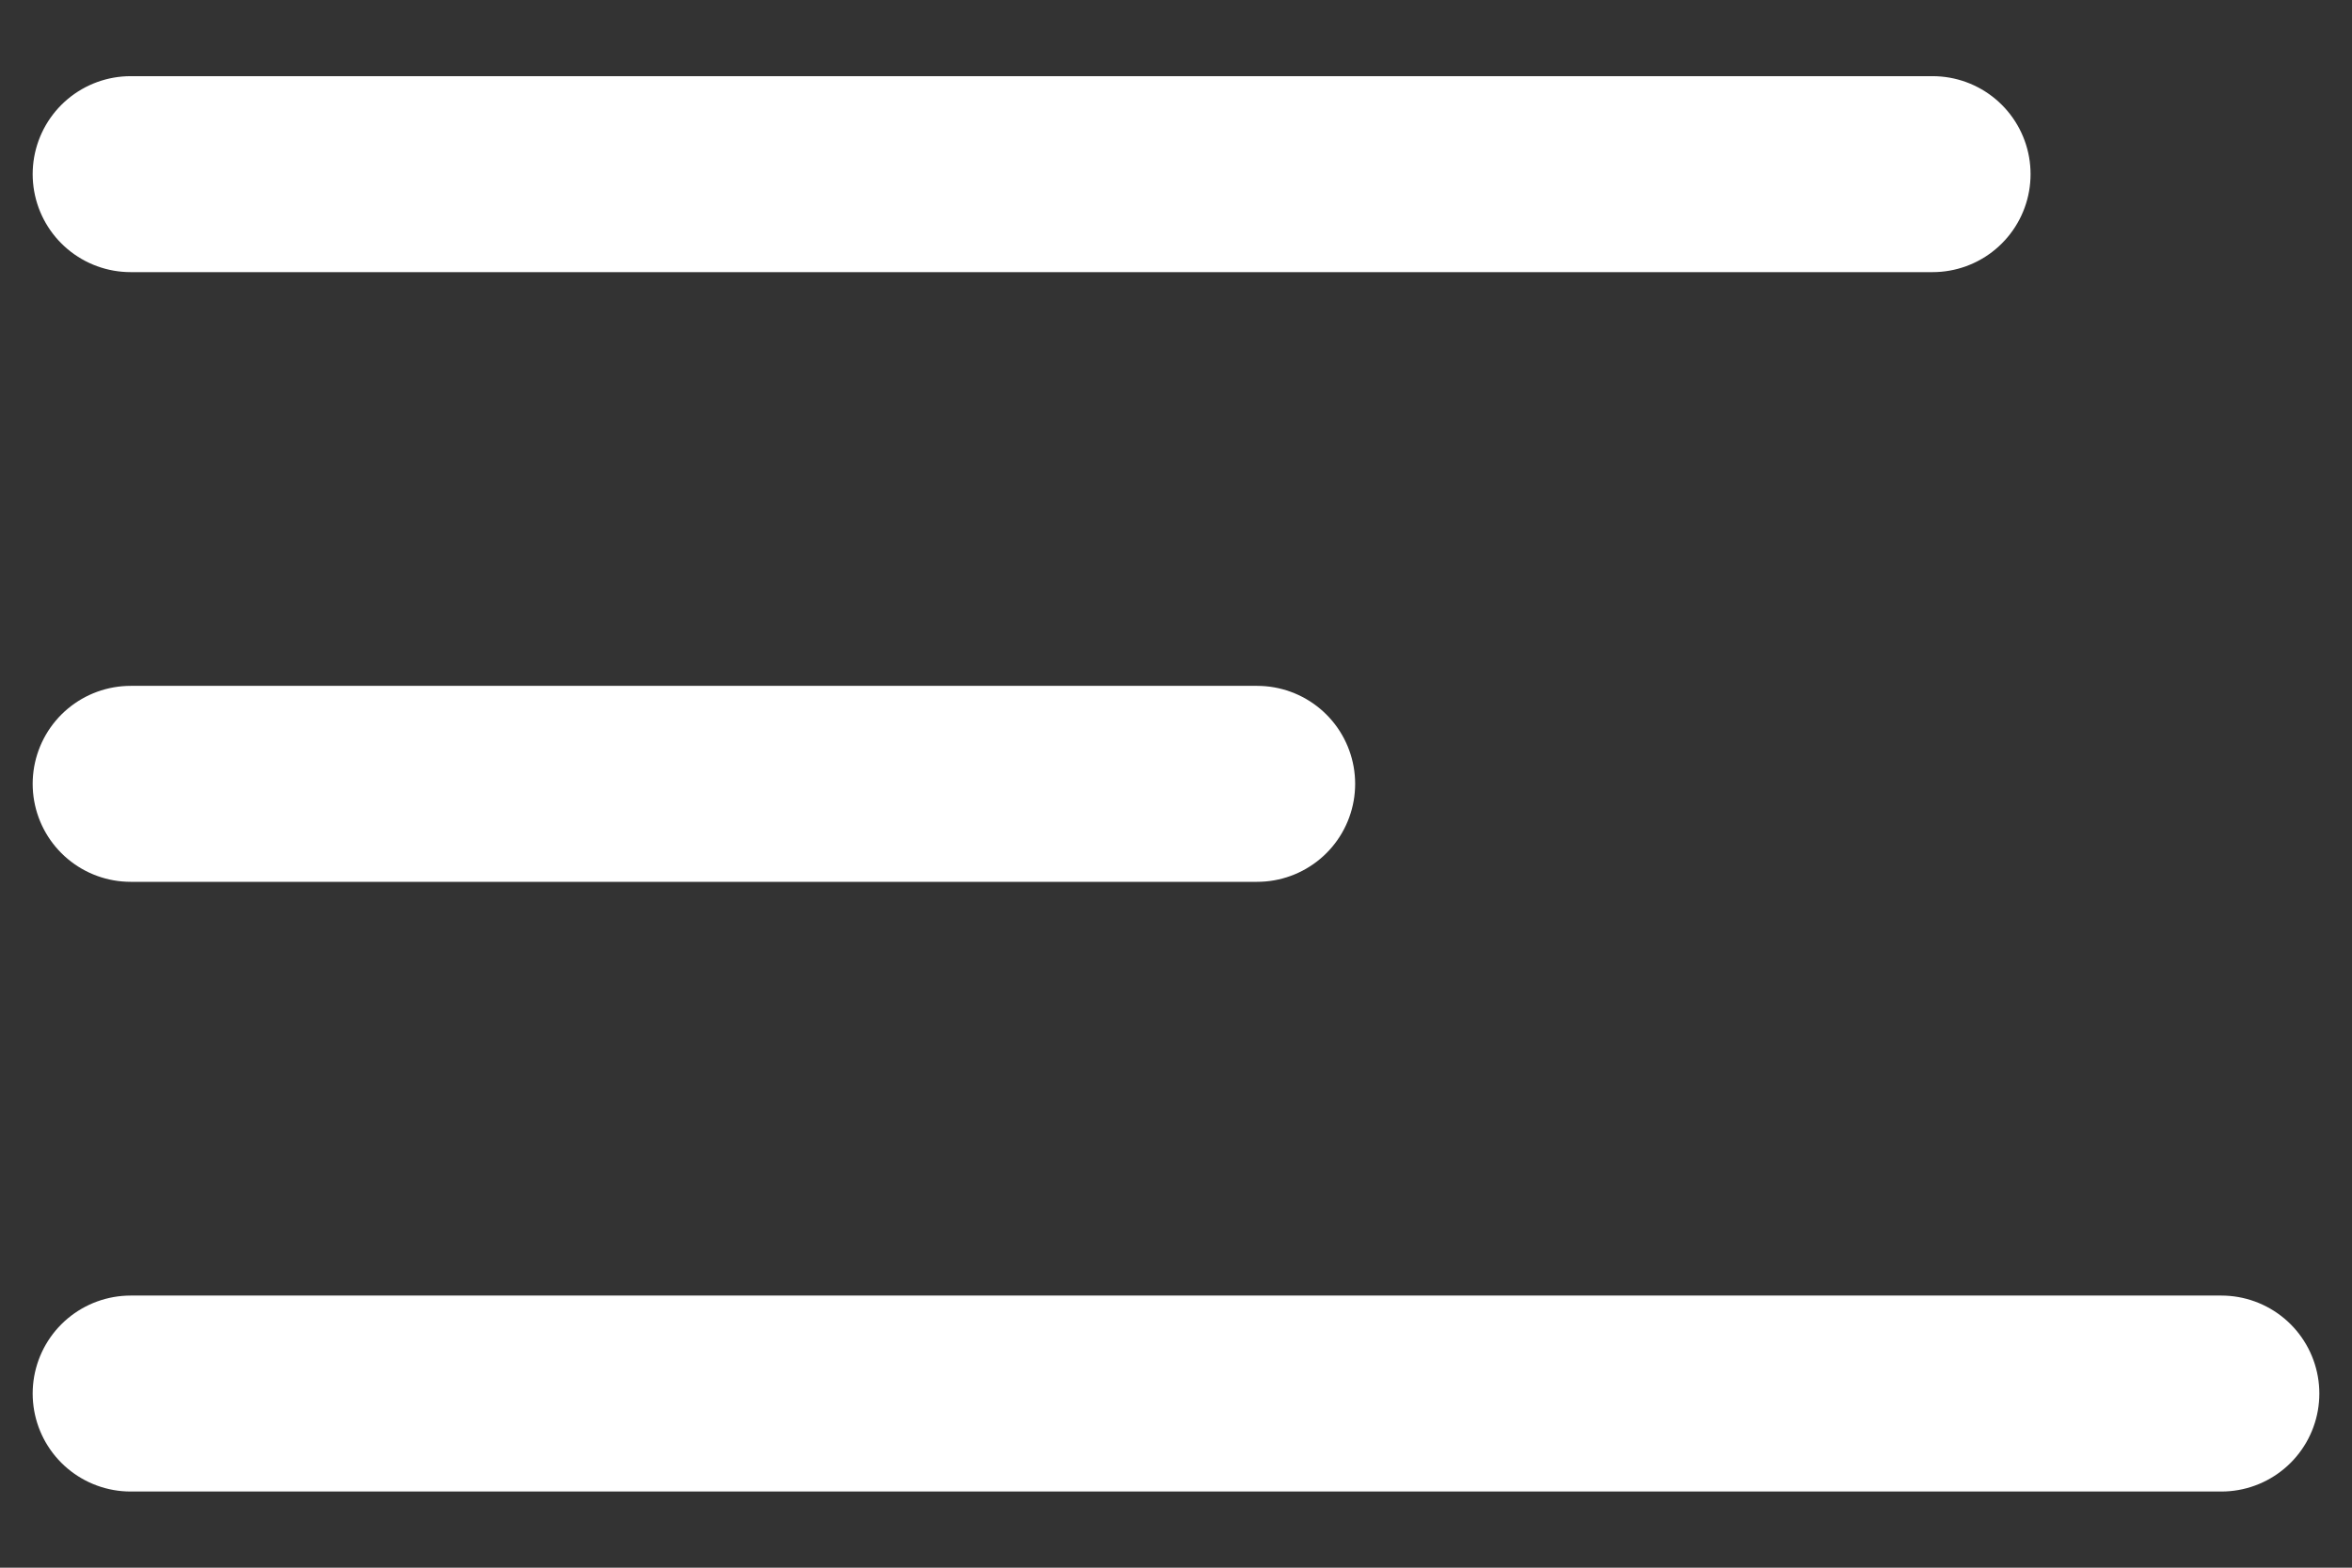
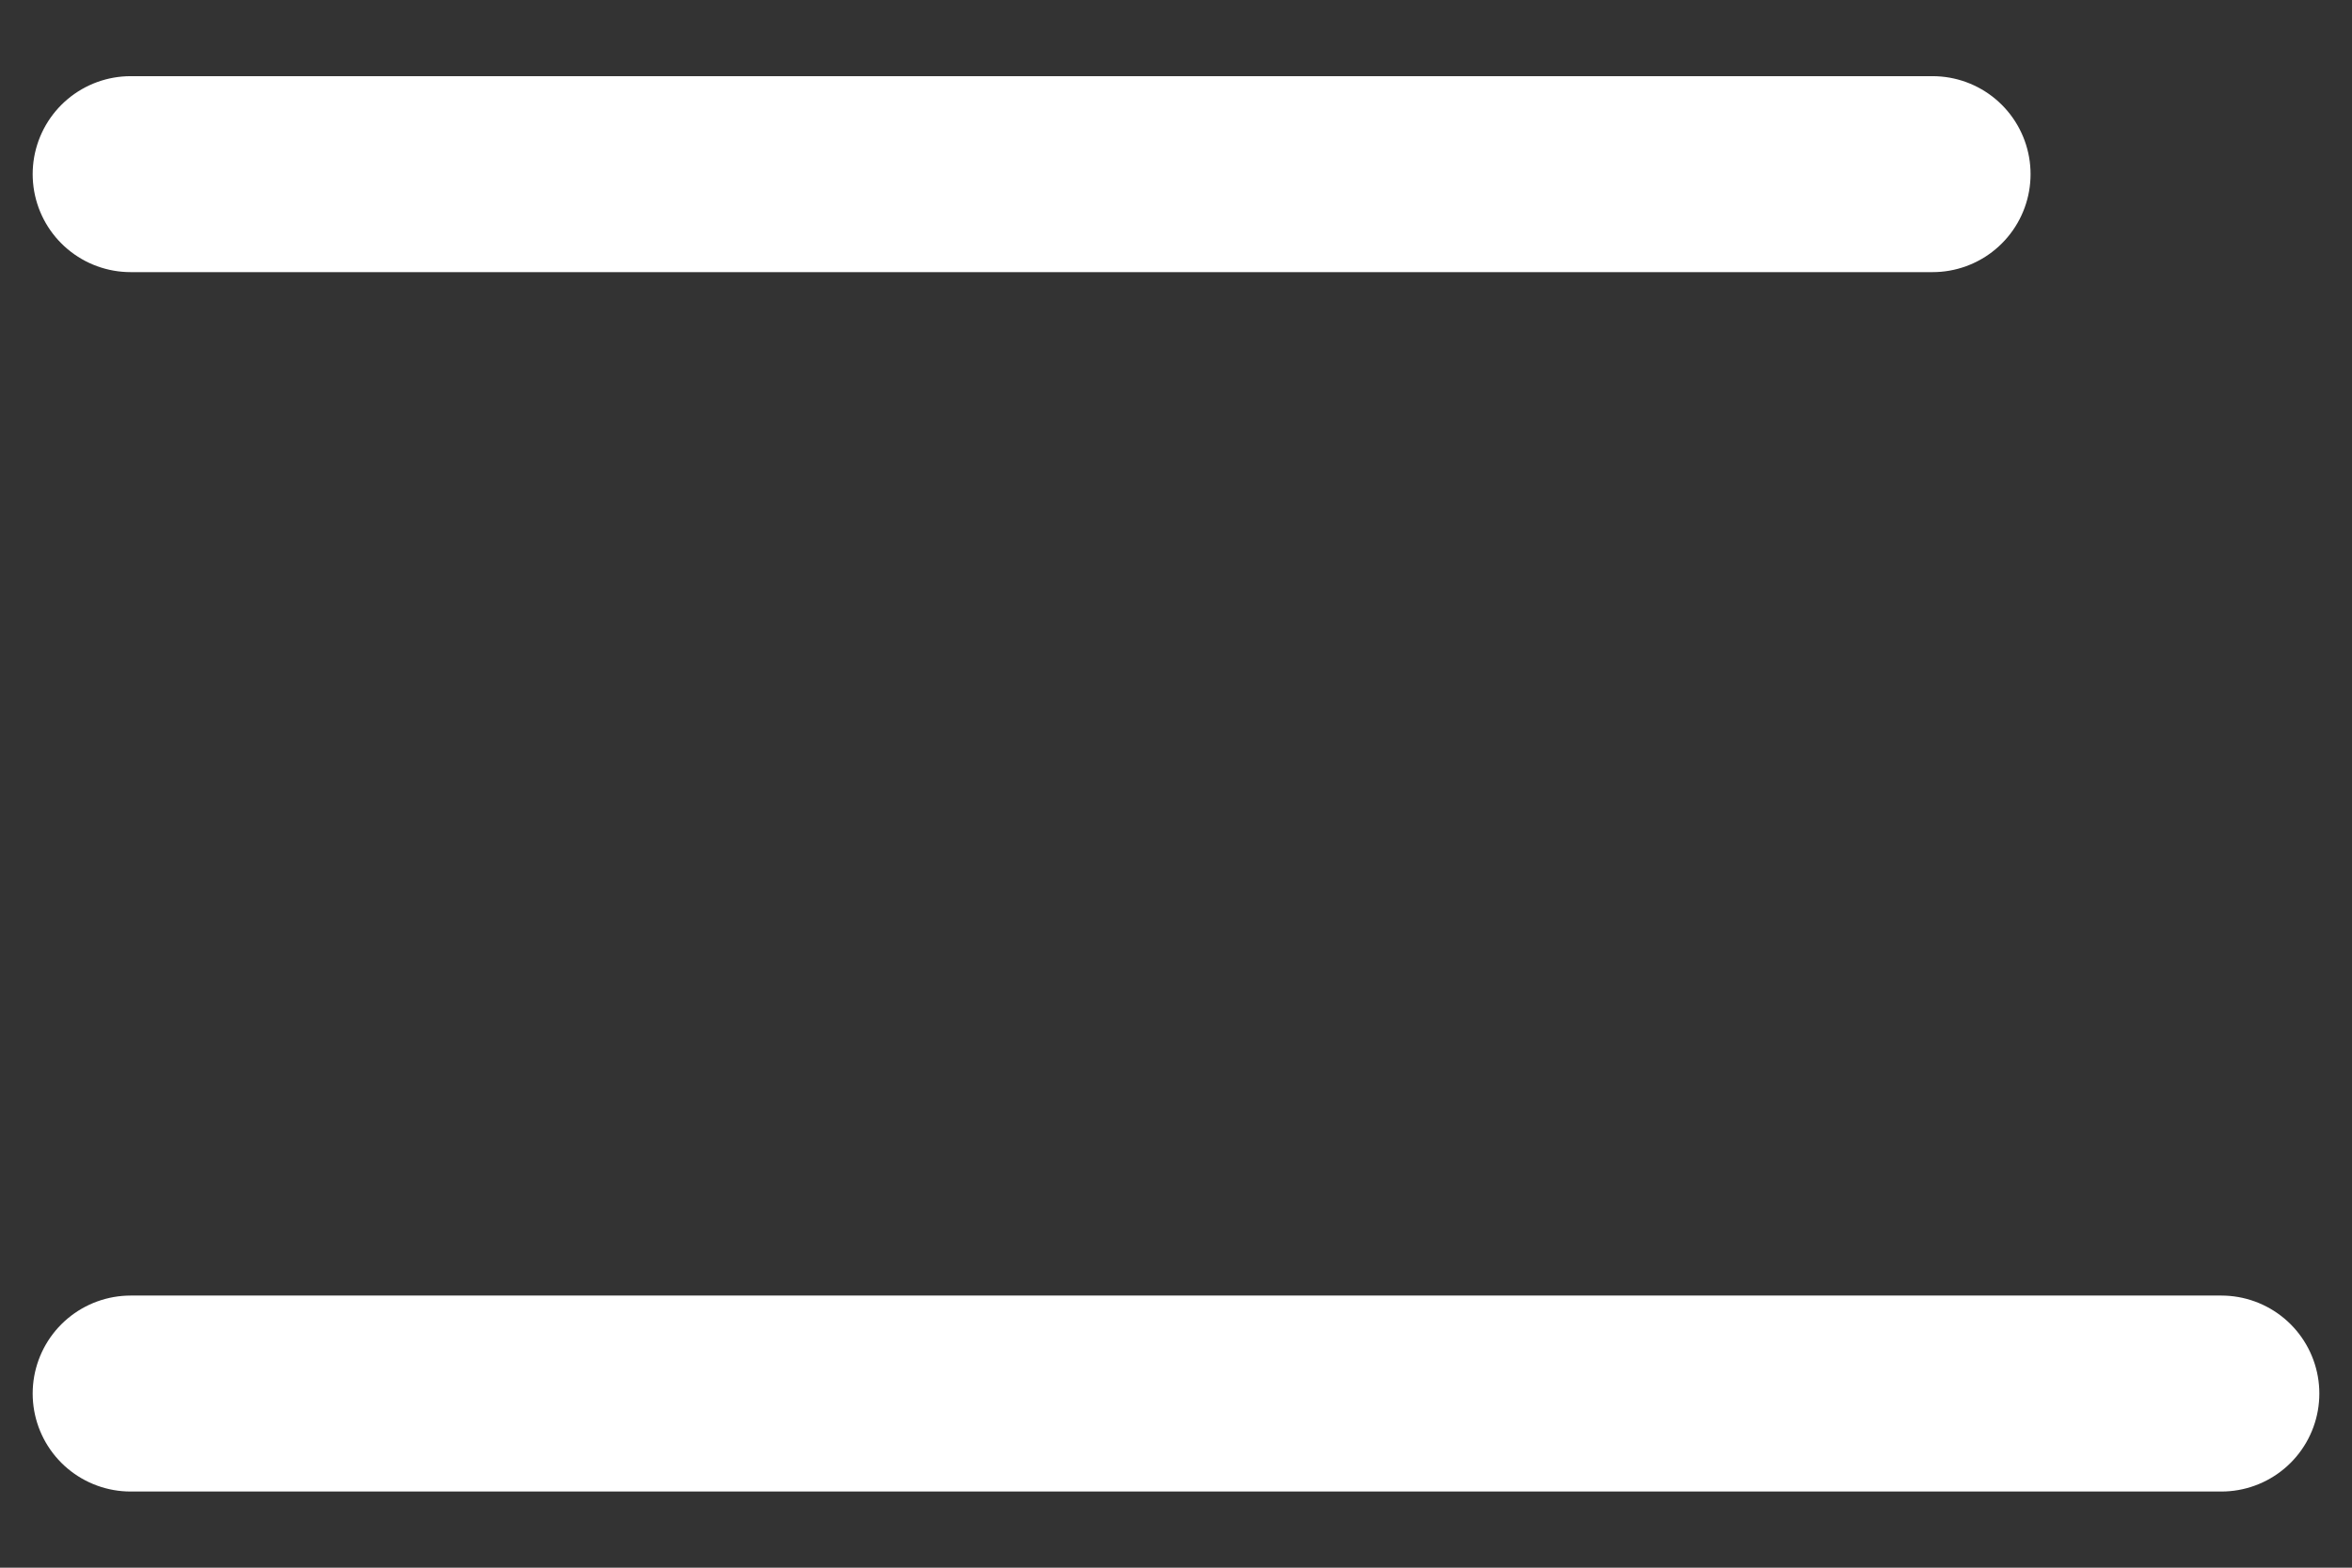
<svg xmlns="http://www.w3.org/2000/svg" width="18" height="12" viewBox="0 0 18 12" fill="none">
  <rect x="0" y="0" width="18" height="12" fill="#333333" stroke="none" />
-   <path d="M1 1.333H14.79M1 6H9.621M1 10.667H17" stroke="white" stroke-width="1.5" stroke-linecap="round" />
+   <path d="M1 1.333H14.79M1 6M1 10.667H17" stroke="white" stroke-width="1.5" stroke-linecap="round" />
</svg>